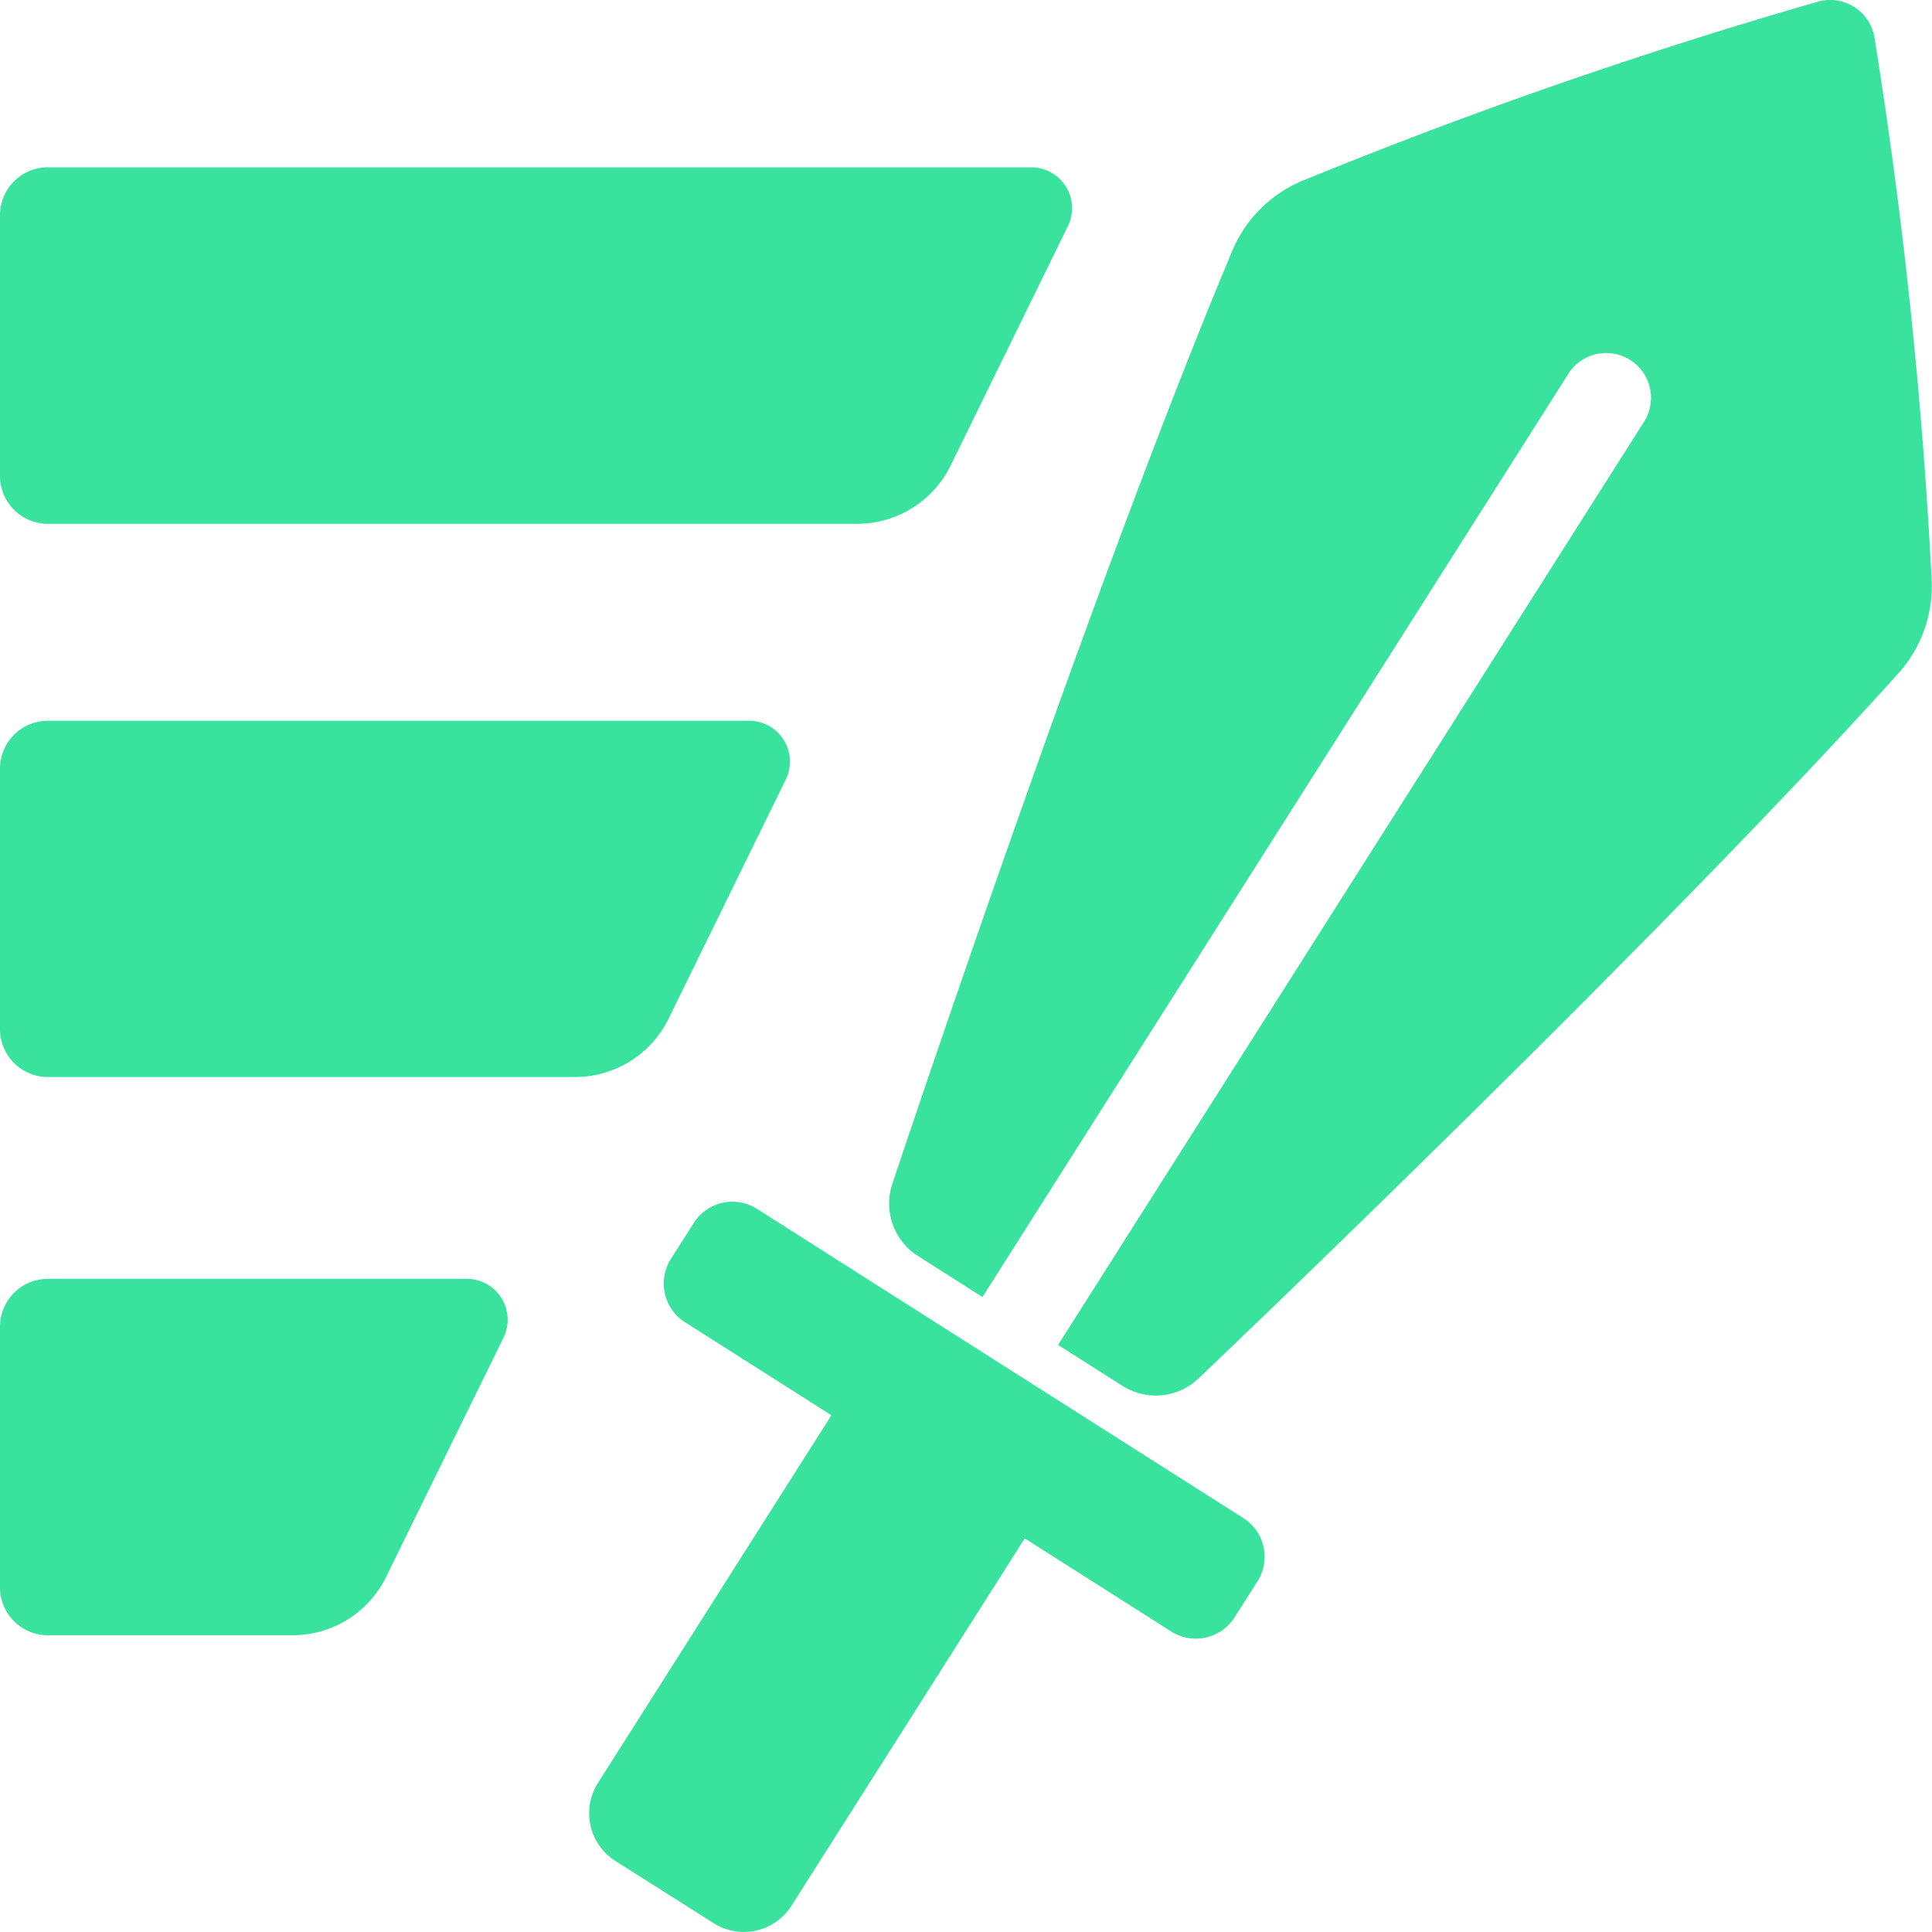
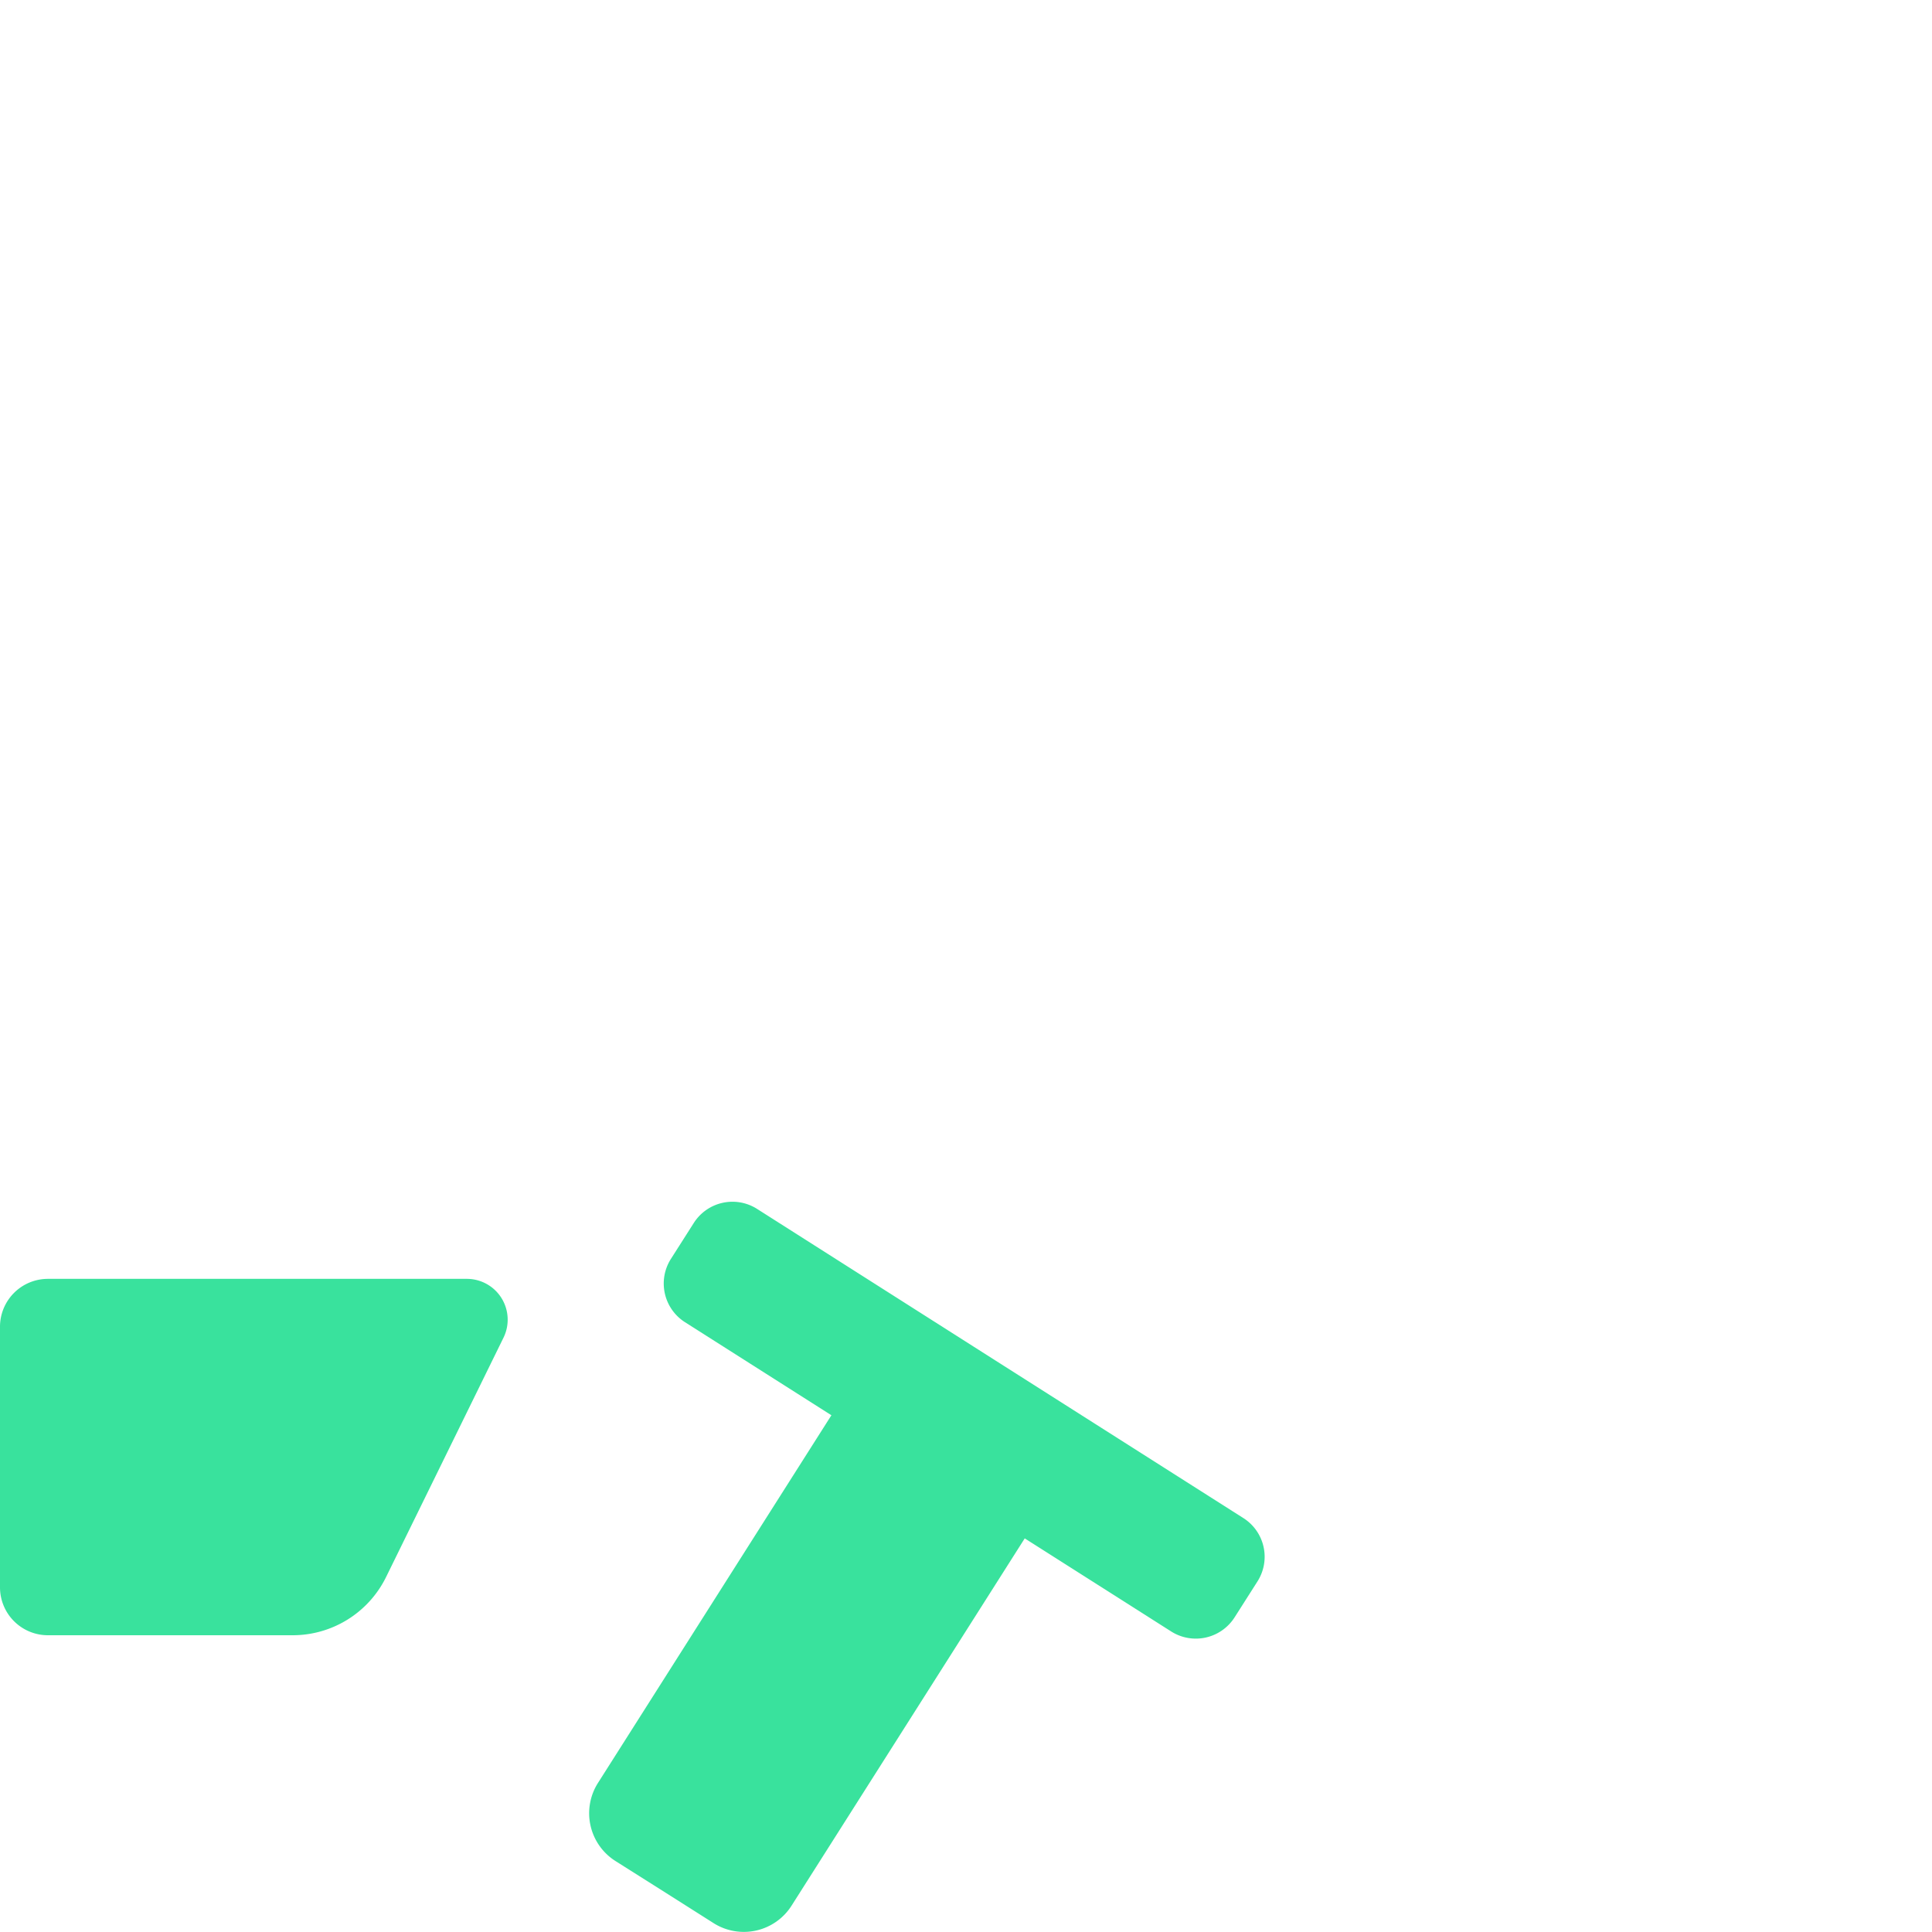
<svg xmlns="http://www.w3.org/2000/svg" id="noun_support_attack_speed_increase_2360277" width="15" height="15" viewBox="0 0 15 15">
  <defs>
    <style>
            .cls-1{fill:#39e29d}
        </style>
  </defs>
  <path id="Path_162" d="M166.578 322.959l.38.24.38.241a.439.439 0 0 0 .606-.136l1.81-2.851 1.136.722a.357.357 0 0 0 .494-.11l.177-.278a.356.356 0 0 0-.11-.492l-1.888-1.2-1.887-1.2a.356.356 0 0 0-.492.11l-.177.278a.356.356 0 0 0 .11.492l1.136.722-1.81 2.851a.439.439 0 0 0 .135.611z" class="cls-1" transform="translate(-161.798 -308.509)" />
-   <path id="Path_163" d="M254.085 21.839a.349.349 0 0 0-.435-.276 39.309 39.309 0 0 0-3.995 1.387 1.013 1.013 0 0 0-.555.547c-.966 2.3-2.247 6.072-2.64 7.245a.483.483 0 0 0 .2.561l.5.318 4.556-7.179a.348.348 0 0 1 .587.373l-4.556 7.178.5.318a.482.482 0 0 0 .592-.059c.894-.853 3.764-3.621 5.431-5.472a1.012 1.012 0 0 0 .259-.735 39.341 39.341 0 0 0-.444-4.206z" class="cls-1" transform="translate(-239.532 -21.551)" />
  <path id="Path_164" d="M19.262 336.486h1.9a.808.808 0 0 0 .726-.453l.911-1.857a.317.317 0 0 0-.285-.457h-3.252a.372.372 0 0 0-.372.37v2.025a.372.372 0 0 0 .372.372z" class="cls-1" transform="translate(-18.89 -323.79)" />
-   <path id="Path_165" d="M19.262 200.217h4.092a.809.809 0 0 0 .726-.451l.91-1.857a.317.317 0 0 0-.286-.458h-5.442a.372.372 0 0 0-.372.372v2.024a.372.372 0 0 0 .372.37z" class="cls-1" transform="translate(-18.89 -191.855)" />
-   <path id="Path_166" d="M19.262 63.937h6.283a.809.809 0 0 0 .726-.453l.91-1.858a.317.317 0 0 0-.285-.457h-7.634a.372.372 0 0 0-.372.372v2.024a.372.372 0 0 0 .372.372z" class="cls-1" transform="translate(-18.89 -59.87)" />
</svg>